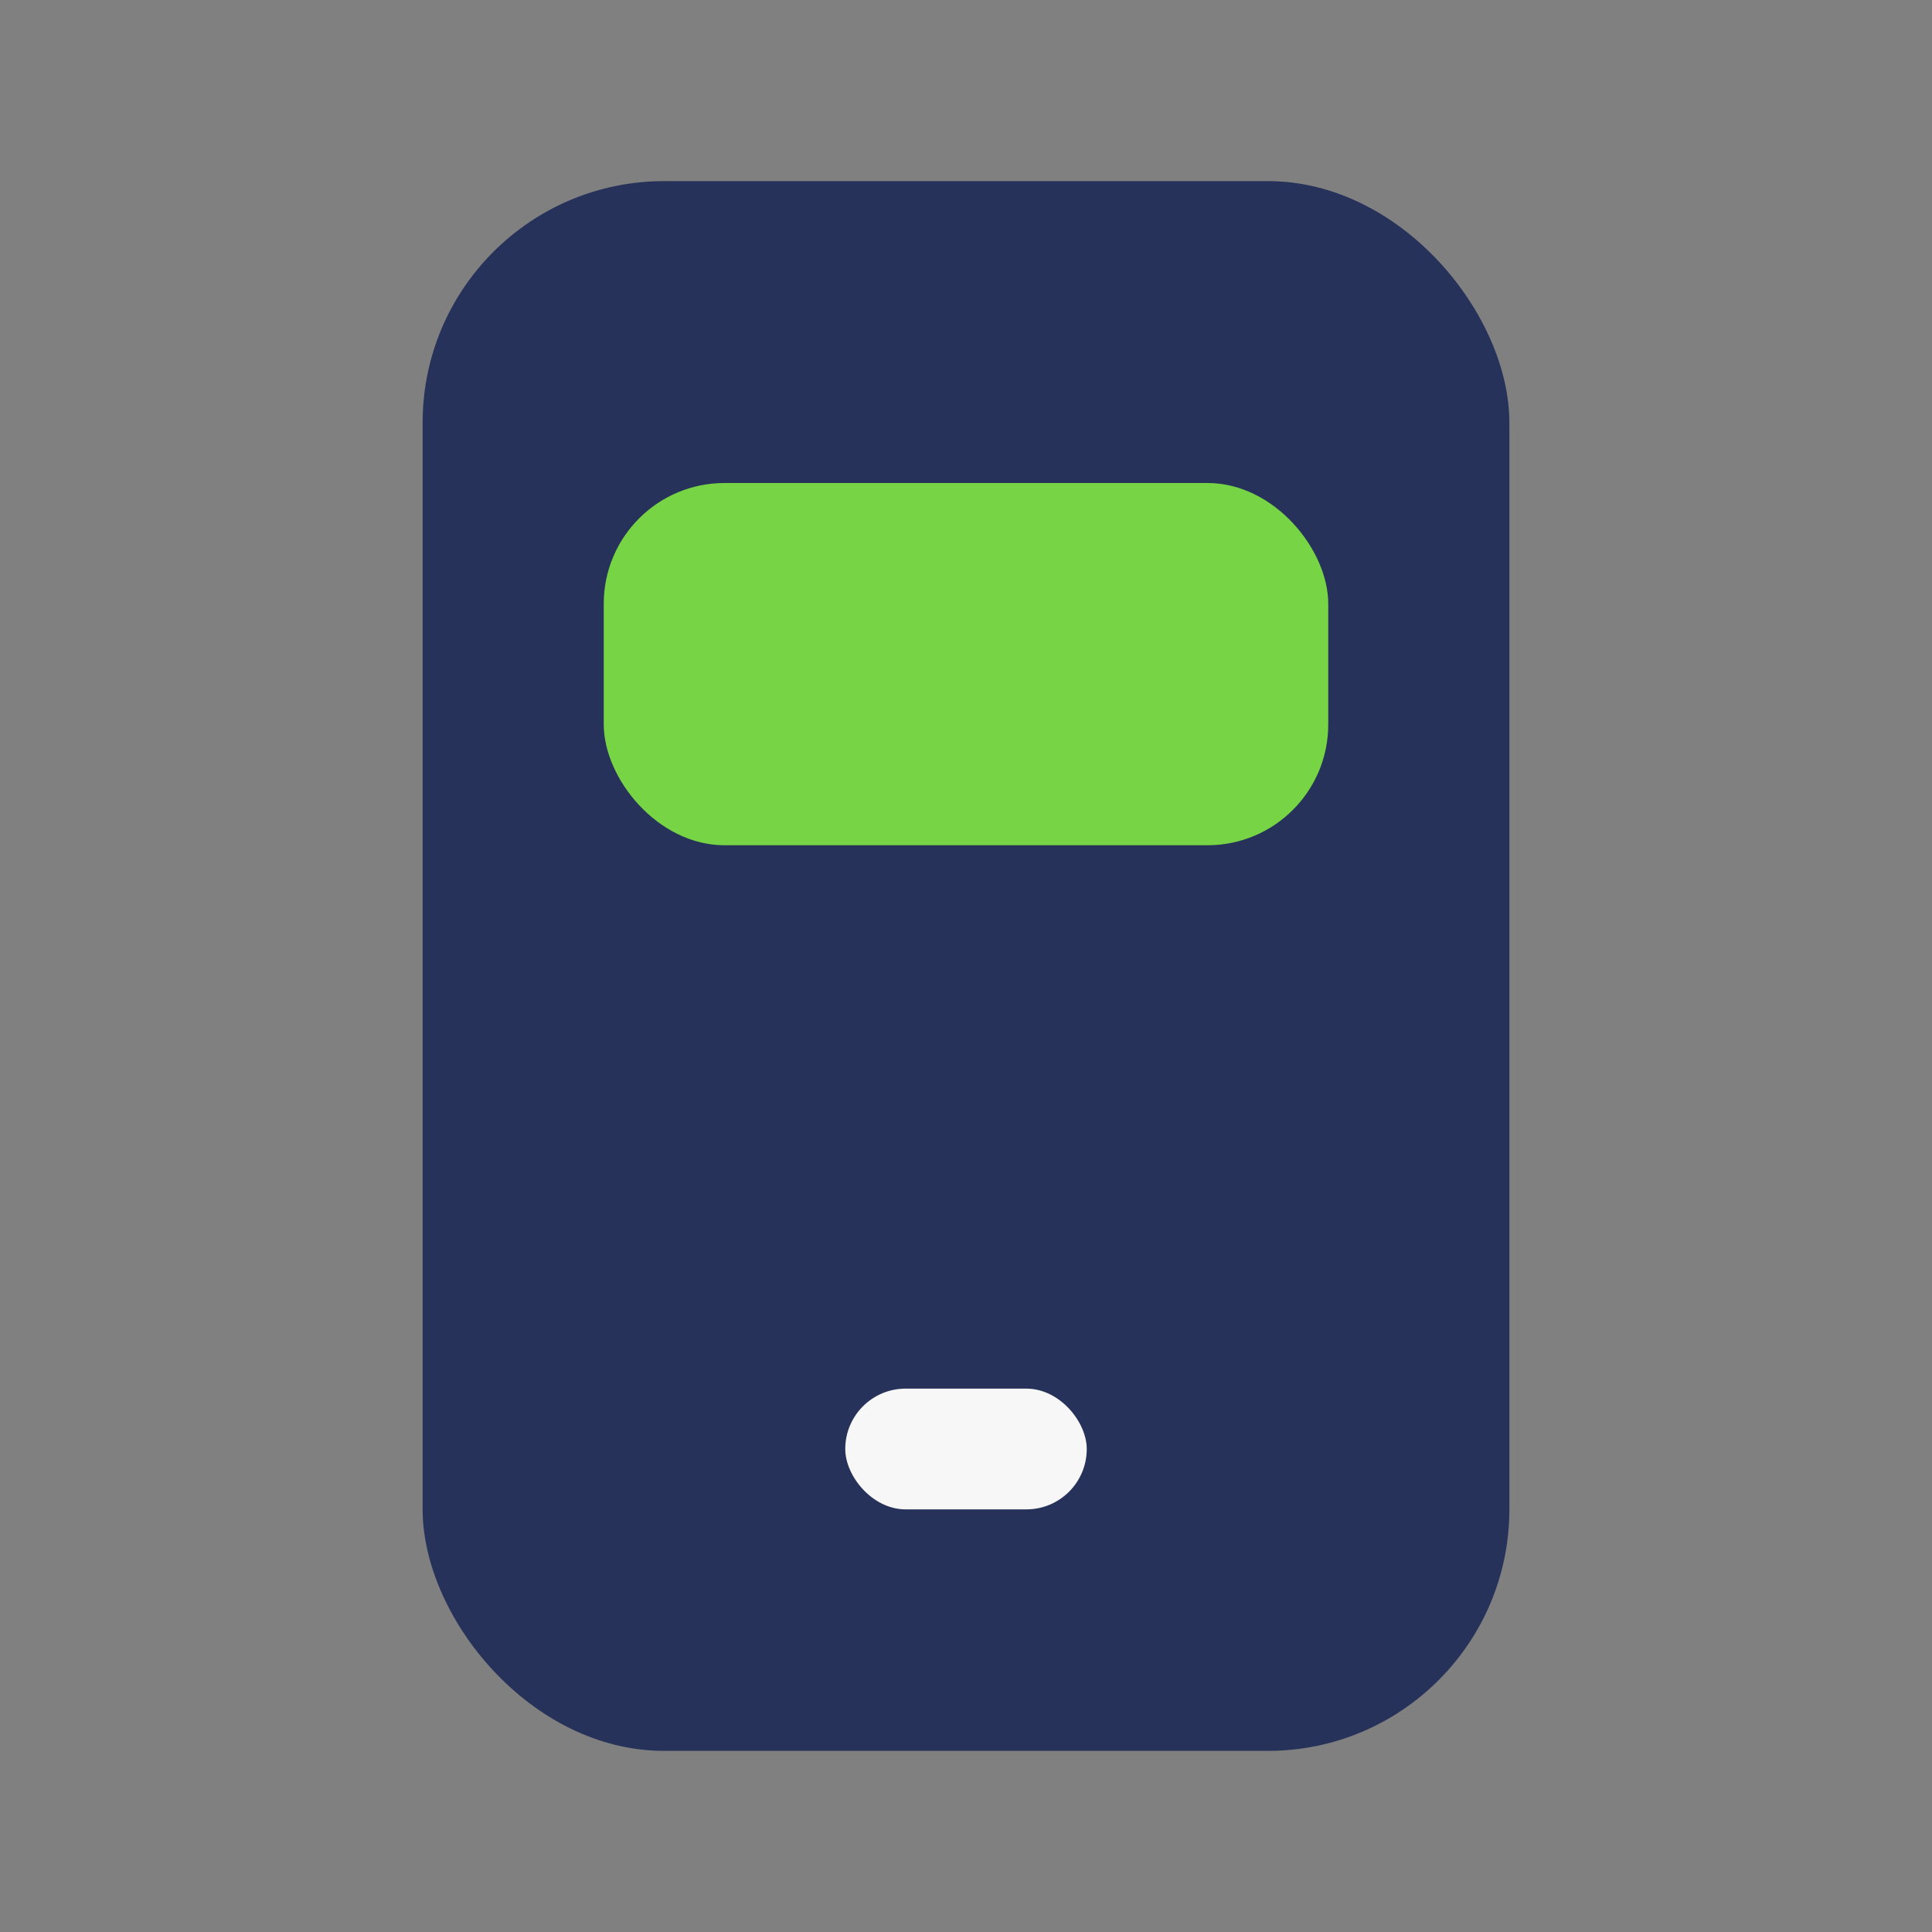
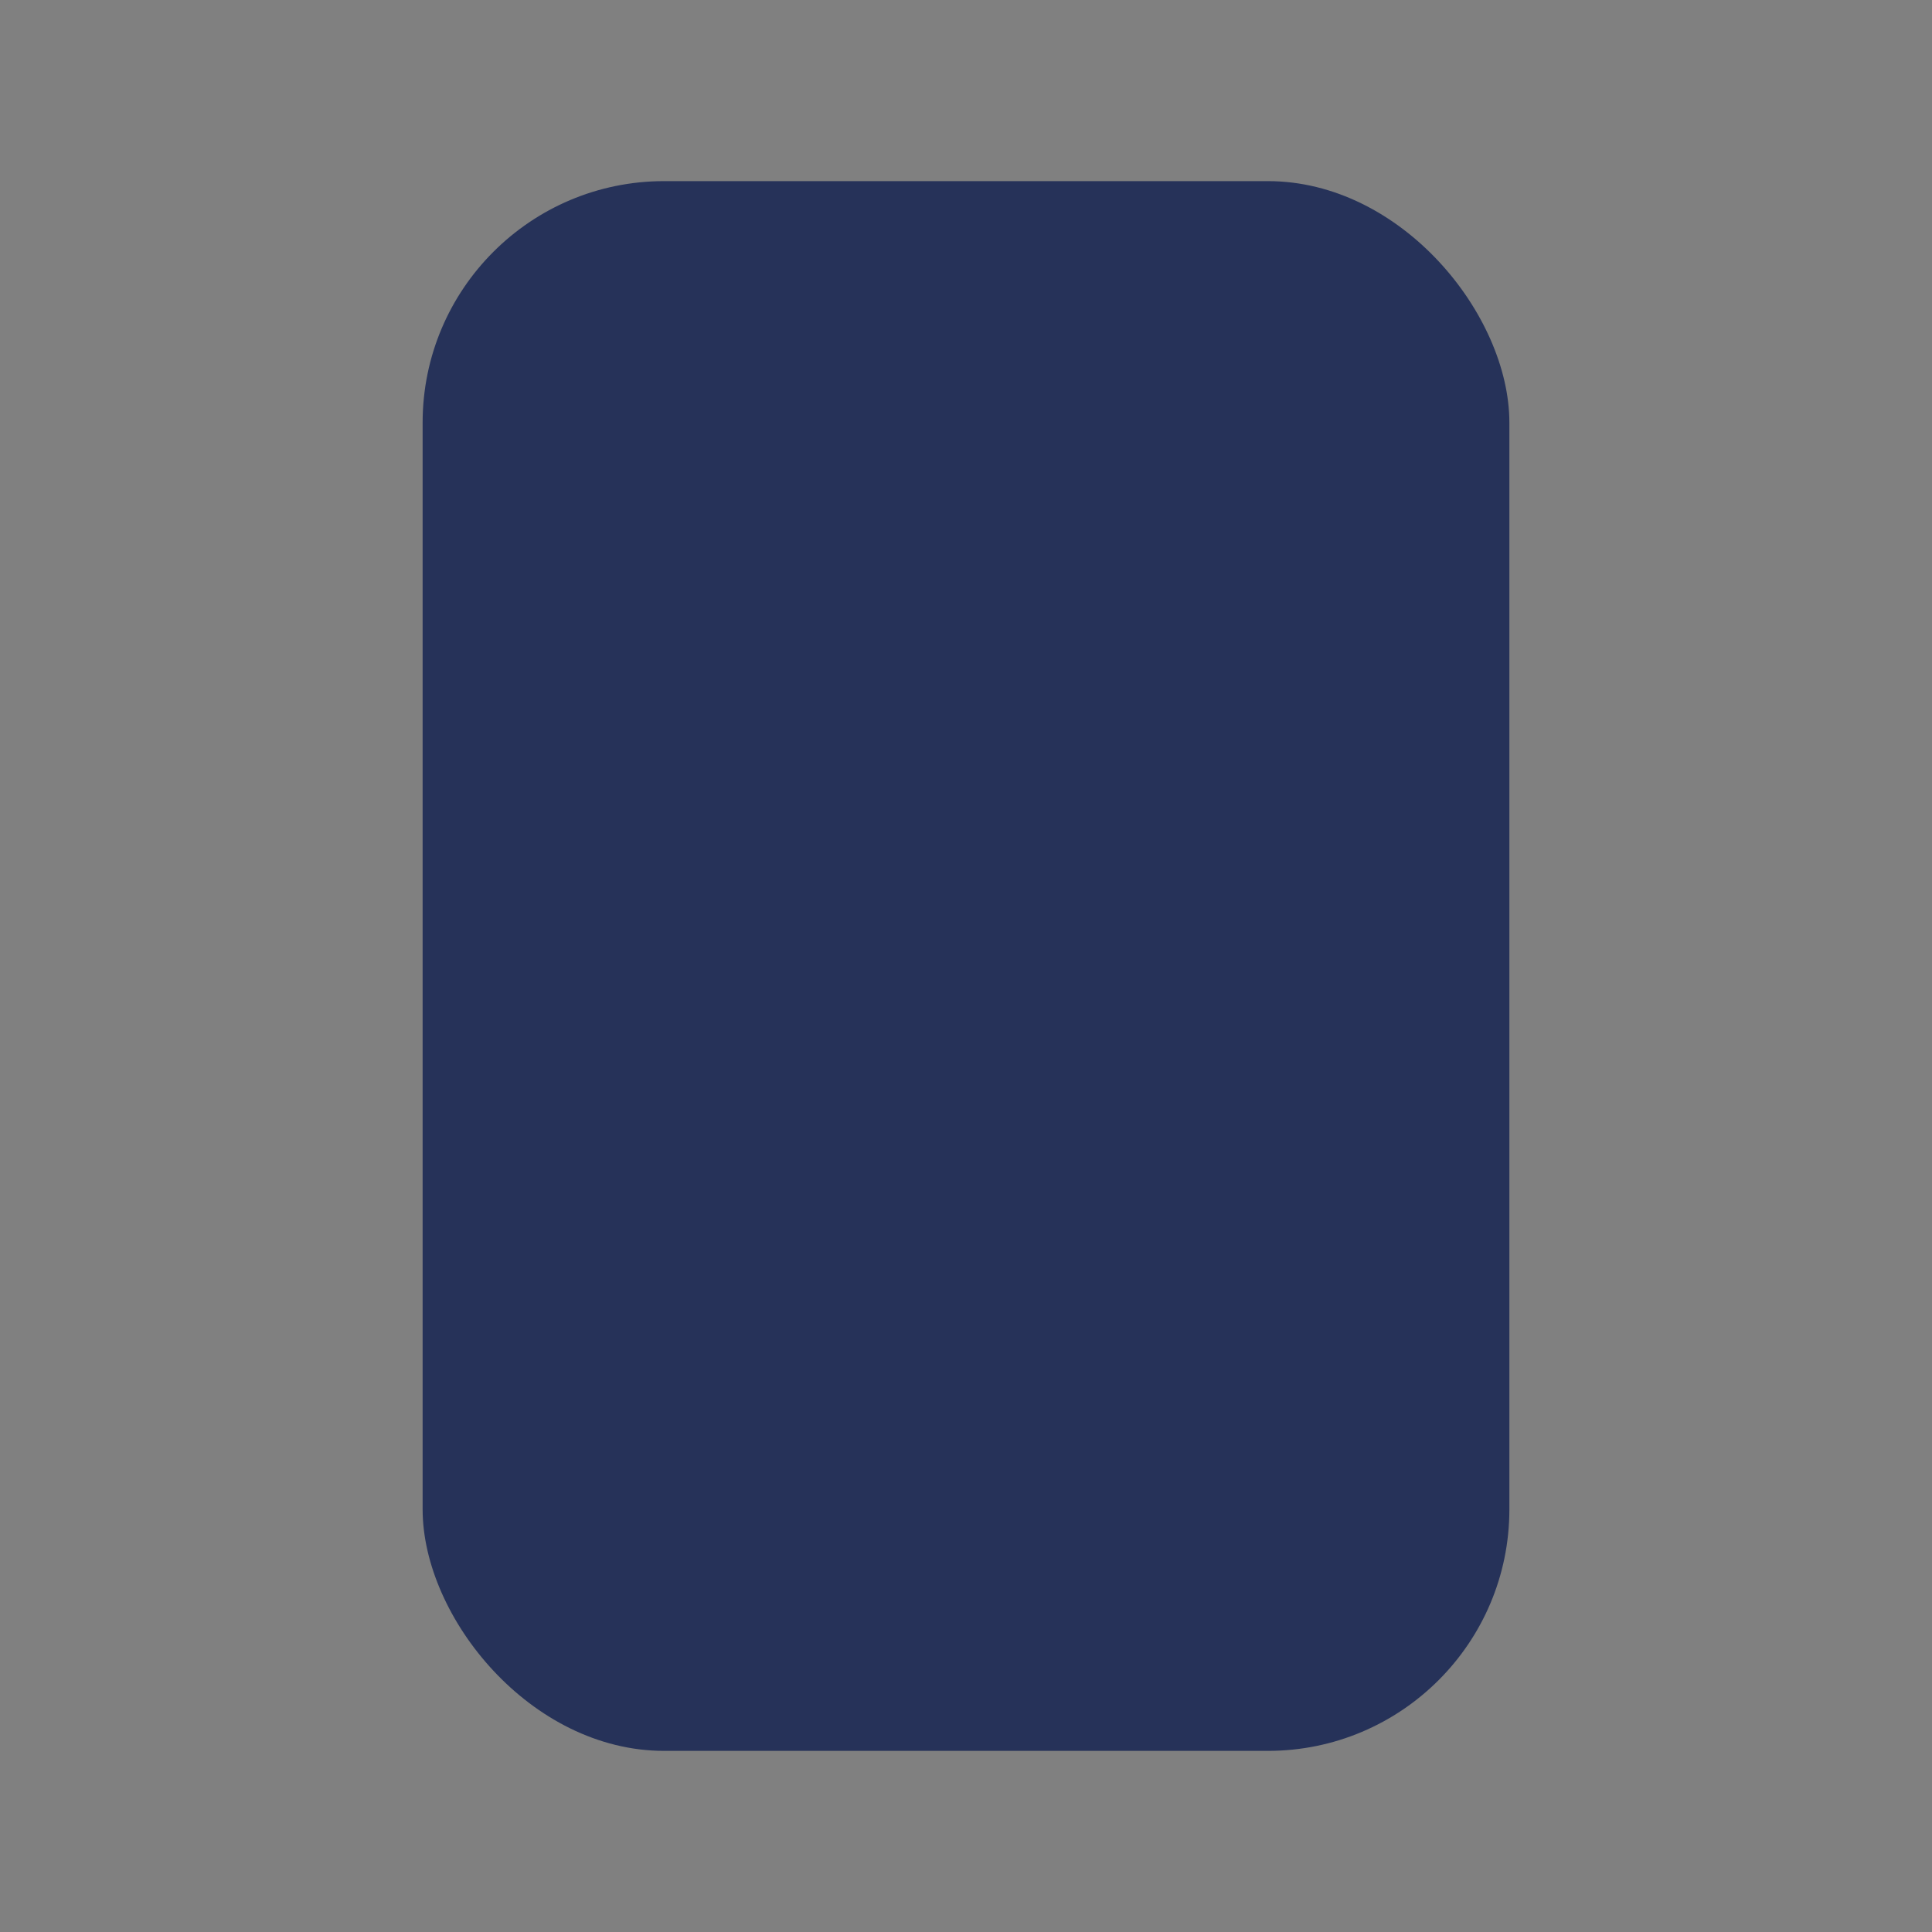
<svg xmlns="http://www.w3.org/2000/svg" width="32" height="32" viewBox="0 0 32 32">
  <rect x="0" y="0" width="32" height="32" fill="#808080" stroke="none" />
  <rect x="7" y="3" width="18" height="26" rx="4" fill="#263259" />
-   <rect x="10" y="8" width="12" height="6" rx="2" fill="#76D445" />
-   <rect x="14" y="23" width="4" height="2" rx="1" fill="#F7F7F7" />
</svg>